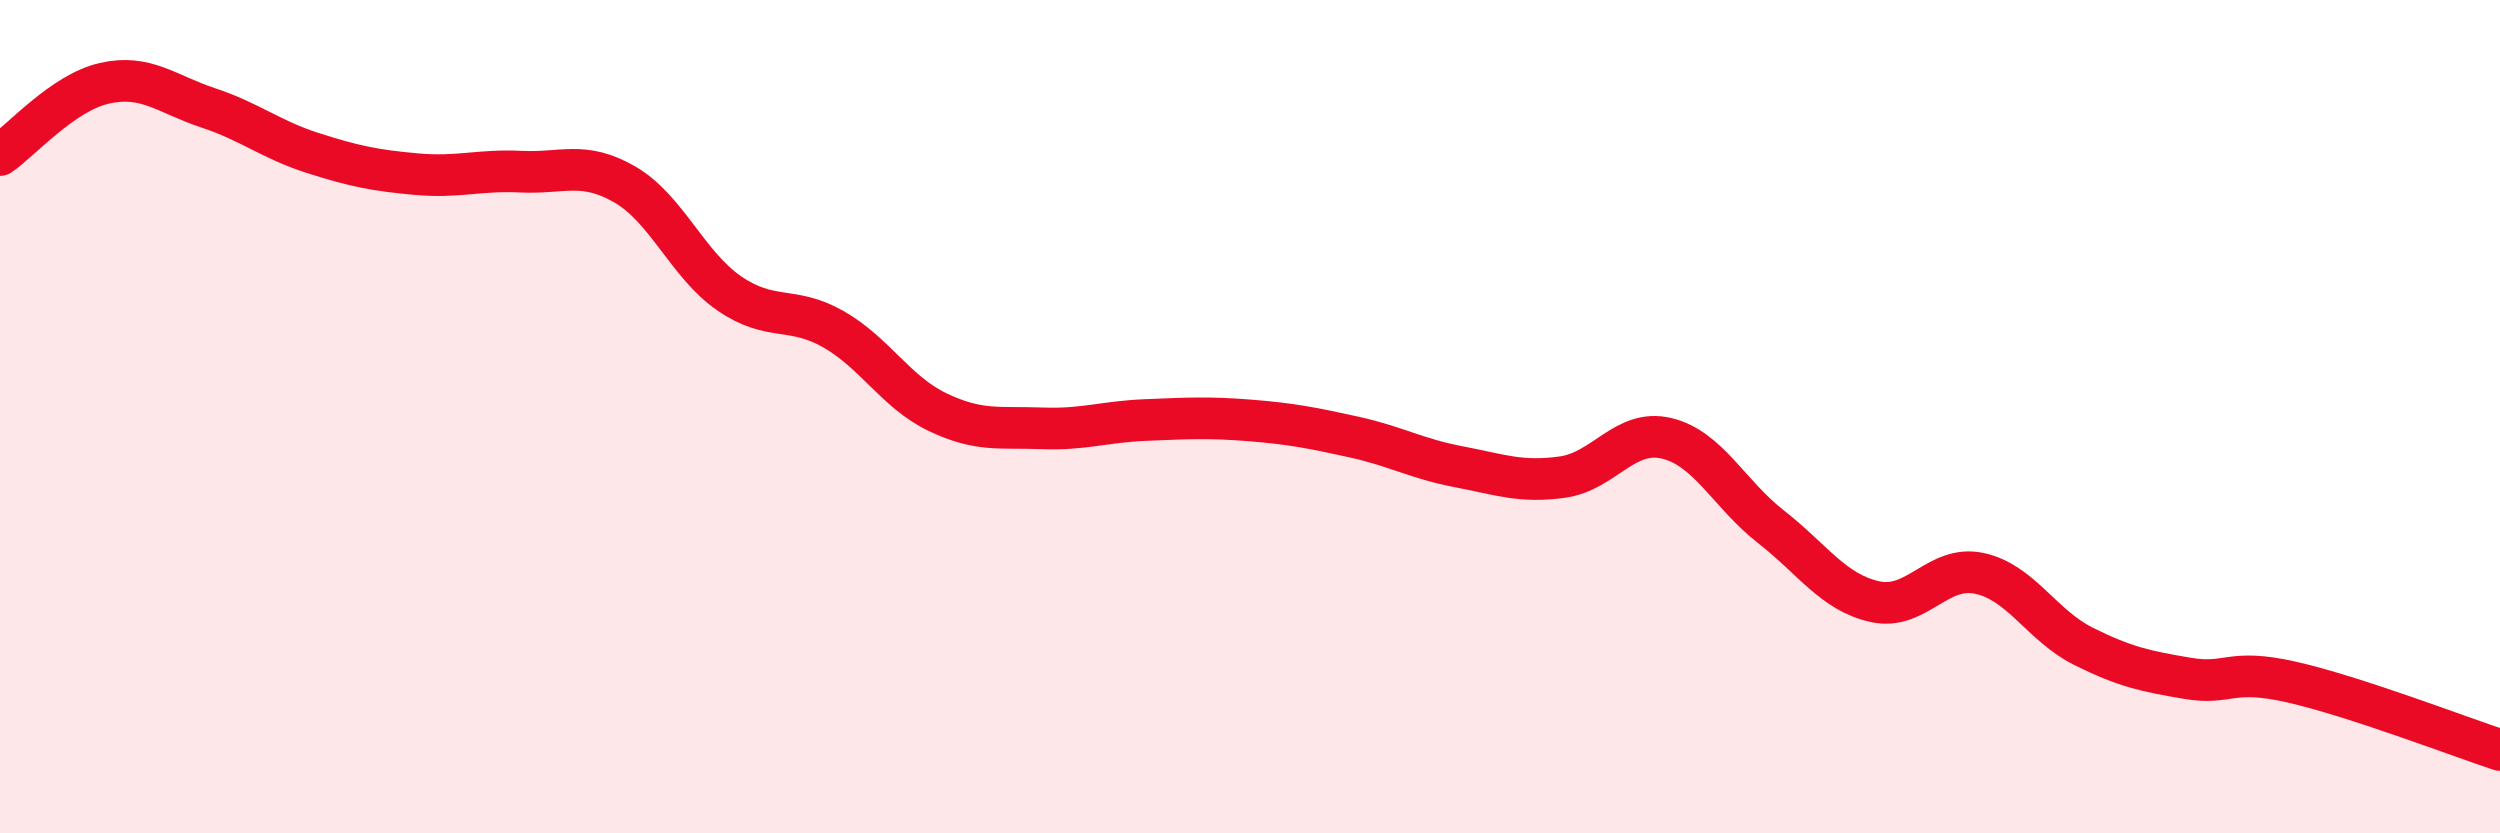
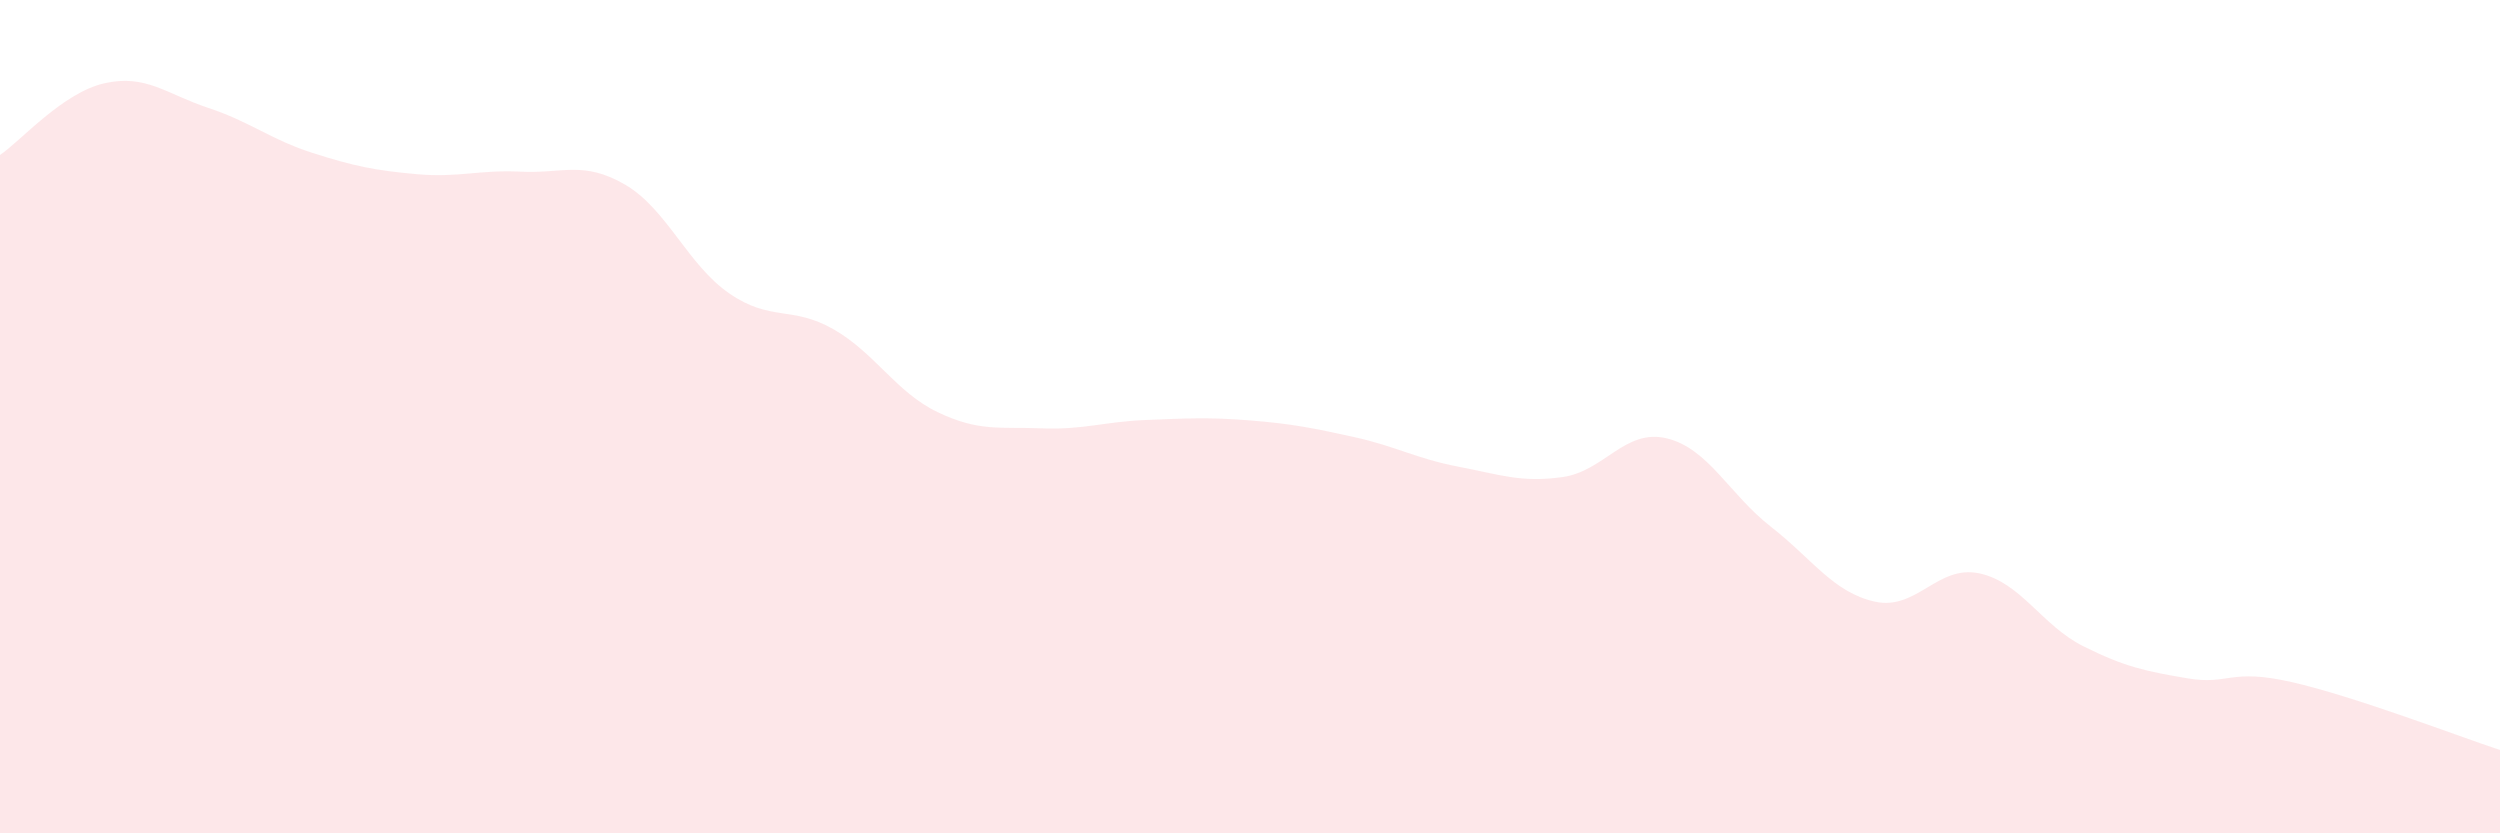
<svg xmlns="http://www.w3.org/2000/svg" width="60" height="20" viewBox="0 0 60 20">
  <path d="M 0,3.72 C 0.5,3.38 1.5,2.23 2.5,2 C 3.5,1.77 4,2.26 5,2.59 C 6,2.92 6.5,3.35 7.5,3.67 C 8.5,3.99 9,4.09 10,4.18 C 11,4.27 11.5,4.07 12.5,4.12 C 13.5,4.17 14,3.85 15,4.43 C 16,5.01 16.5,6.35 17.5,7.04 C 18.5,7.73 19,7.33 20,7.9 C 21,8.47 21.5,9.41 22.5,9.89 C 23.5,10.37 24,10.24 25,10.28 C 26,10.32 26.5,10.12 27.5,10.08 C 28.5,10.04 29,10.01 30,10.09 C 31,10.17 31.5,10.27 32.5,10.49 C 33.5,10.71 34,11.01 35,11.2 C 36,11.39 36.5,11.59 37.5,11.45 C 38.5,11.31 39,10.28 40,10.52 C 41,10.76 41.5,11.86 42.5,12.64 C 43.5,13.42 44,14.22 45,14.44 C 46,14.66 46.5,13.55 47.5,13.76 C 48.5,13.97 49,15.01 50,15.51 C 51,16.01 51.5,16.11 52.5,16.28 C 53.5,16.45 53.5,16.03 55,16.37 C 56.5,16.71 59,17.67 60,18L60 20L0 20Z" fill="#EB0A25" opacity="0.1" stroke-linecap="round" stroke-linejoin="round" />
-   <path d="M 0,3.72 C 0.5,3.38 1.5,2.23 2.5,2 C 3.5,1.77 4,2.26 5,2.59 C 6,2.92 6.5,3.35 7.5,3.67 C 8.5,3.99 9,4.09 10,4.18 C 11,4.27 11.5,4.07 12.5,4.12 C 13.5,4.17 14,3.85 15,4.43 C 16,5.01 16.5,6.35 17.5,7.04 C 18.5,7.73 19,7.33 20,7.9 C 21,8.47 21.5,9.41 22.5,9.89 C 23.5,10.37 24,10.24 25,10.28 C 26,10.32 26.5,10.12 27.5,10.08 C 28.5,10.04 29,10.01 30,10.09 C 31,10.17 31.5,10.27 32.5,10.49 C 33.5,10.71 34,11.01 35,11.2 C 36,11.39 36.5,11.59 37.5,11.45 C 38.5,11.31 39,10.28 40,10.52 C 41,10.76 41.5,11.86 42.5,12.64 C 43.5,13.42 44,14.22 45,14.44 C 46,14.66 46.5,13.55 47.5,13.76 C 48.5,13.97 49,15.01 50,15.51 C 51,16.01 51.5,16.11 52.5,16.28 C 53.5,16.45 53.5,16.03 55,16.37 C 56.5,16.71 59,17.67 60,18" stroke="#EB0A25" stroke-width="1" fill="none" stroke-linecap="round" stroke-linejoin="round" />
</svg>